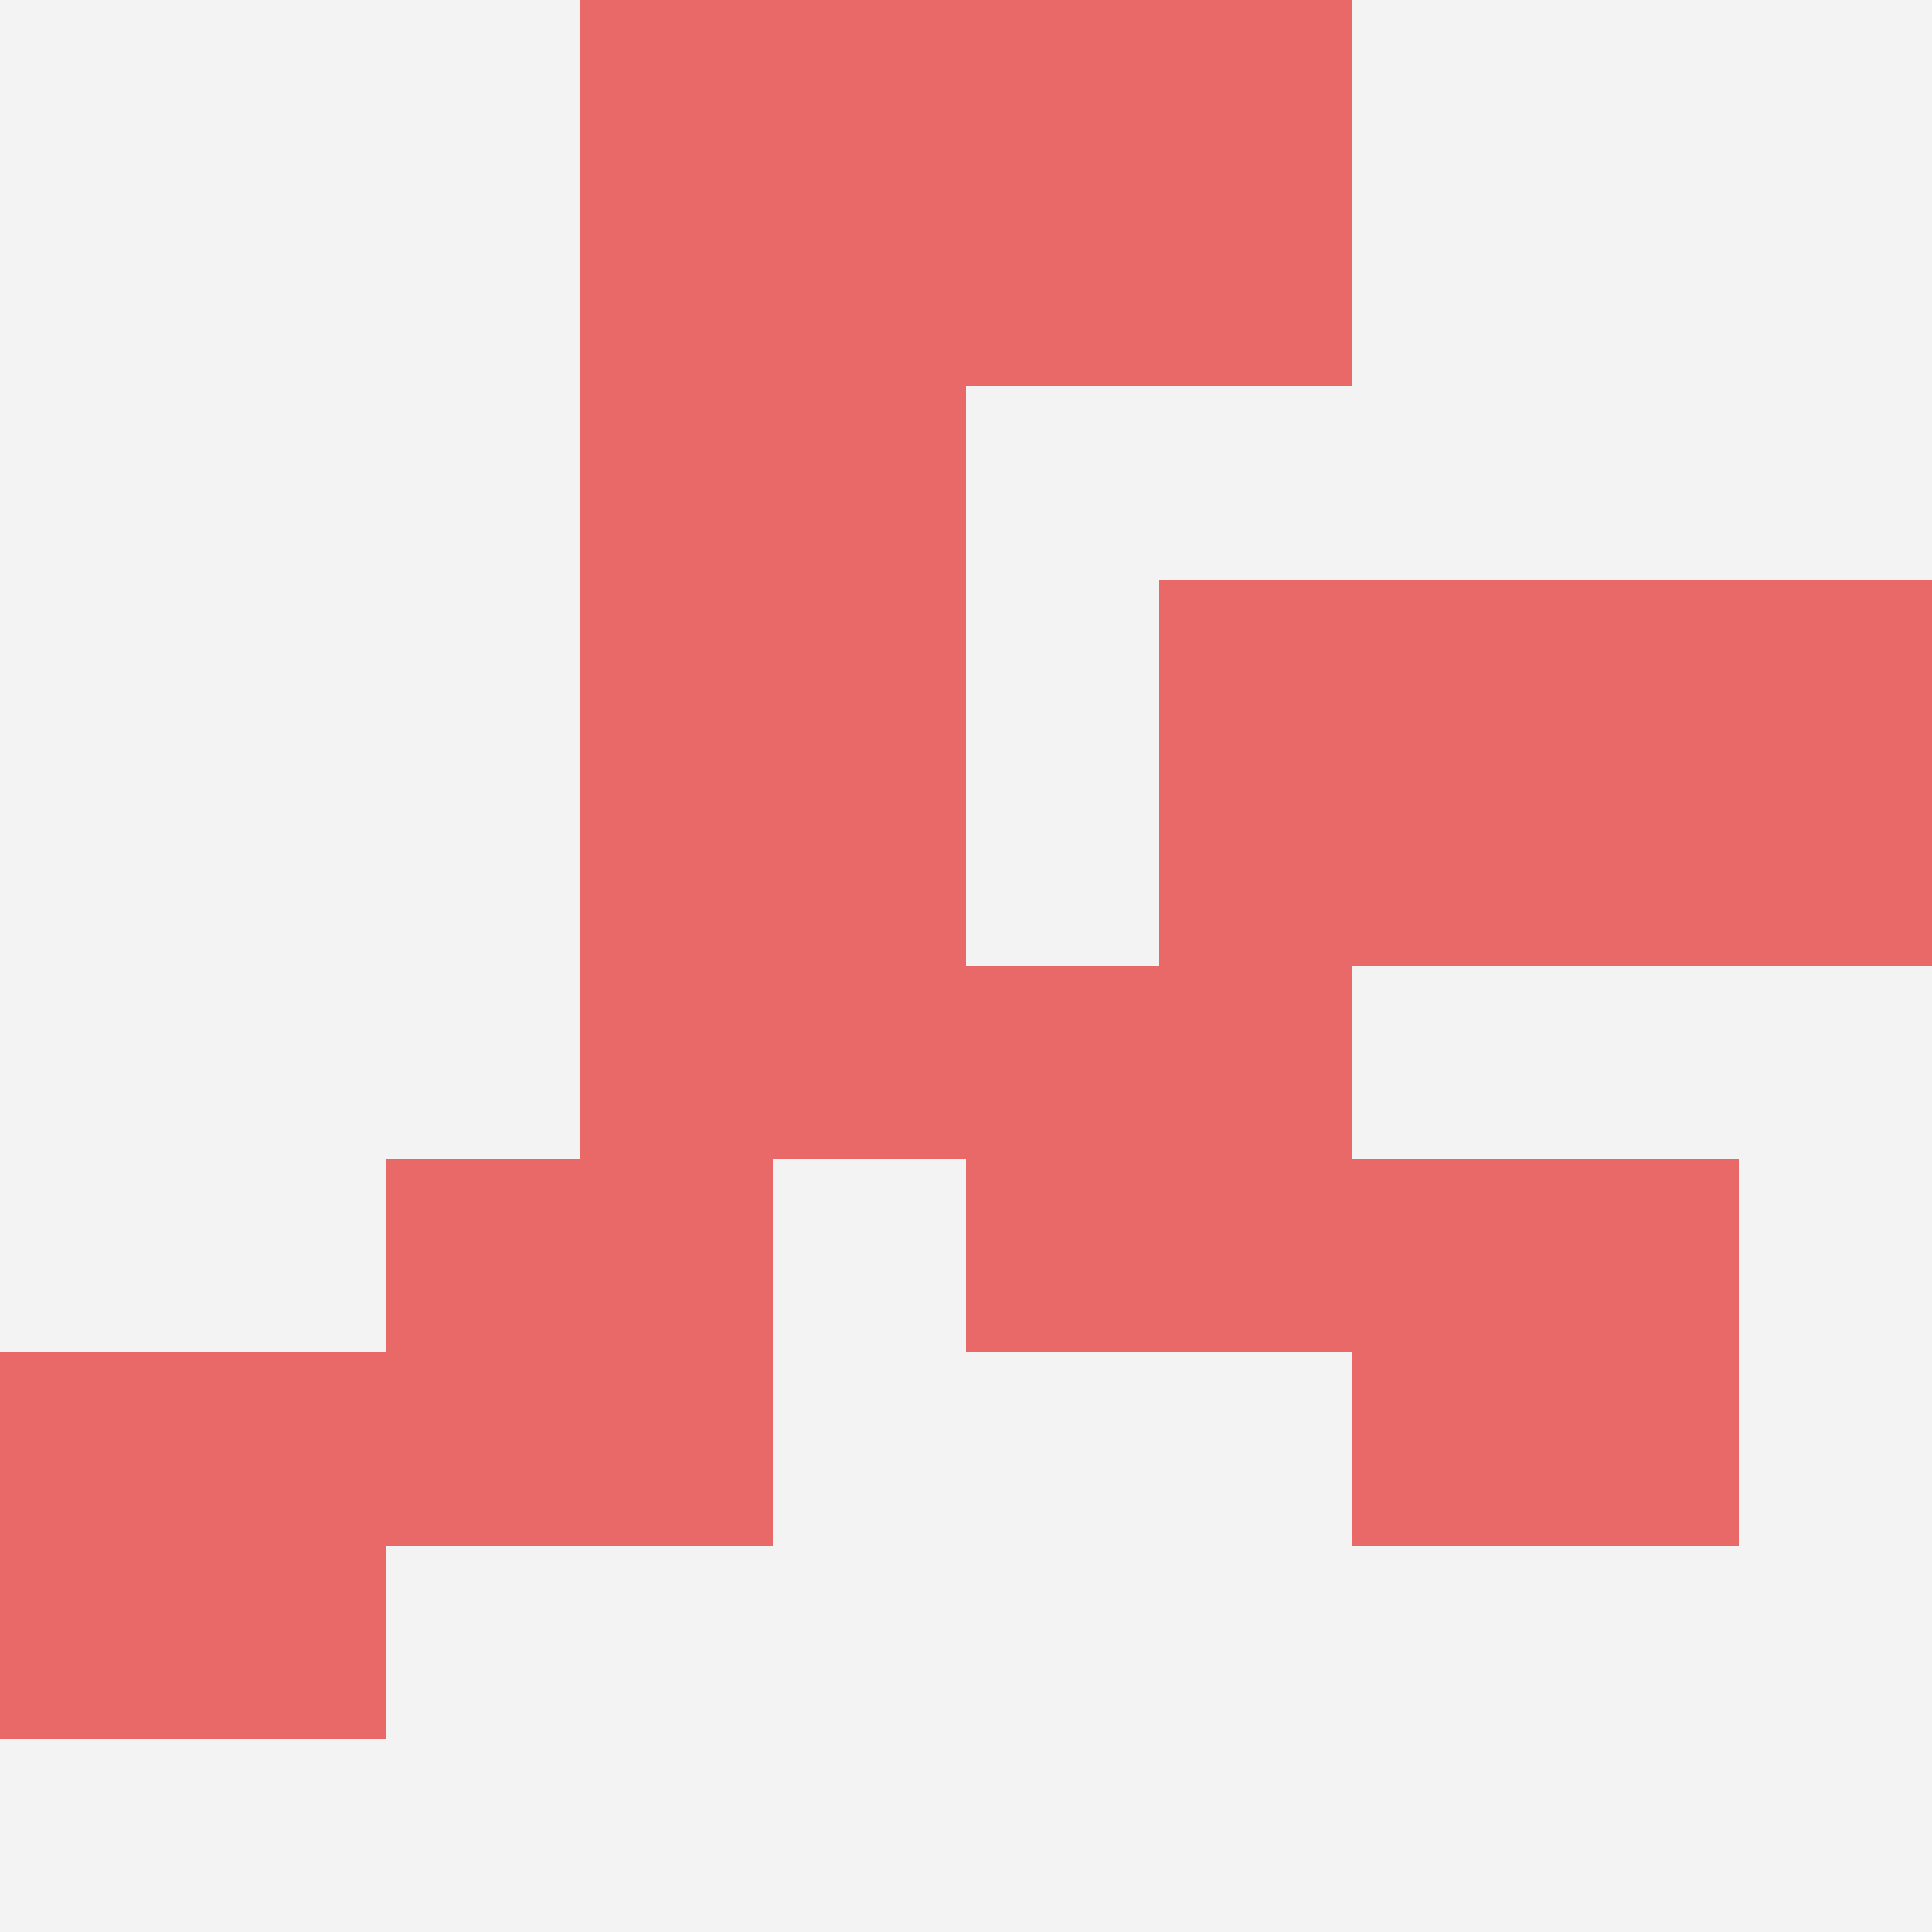
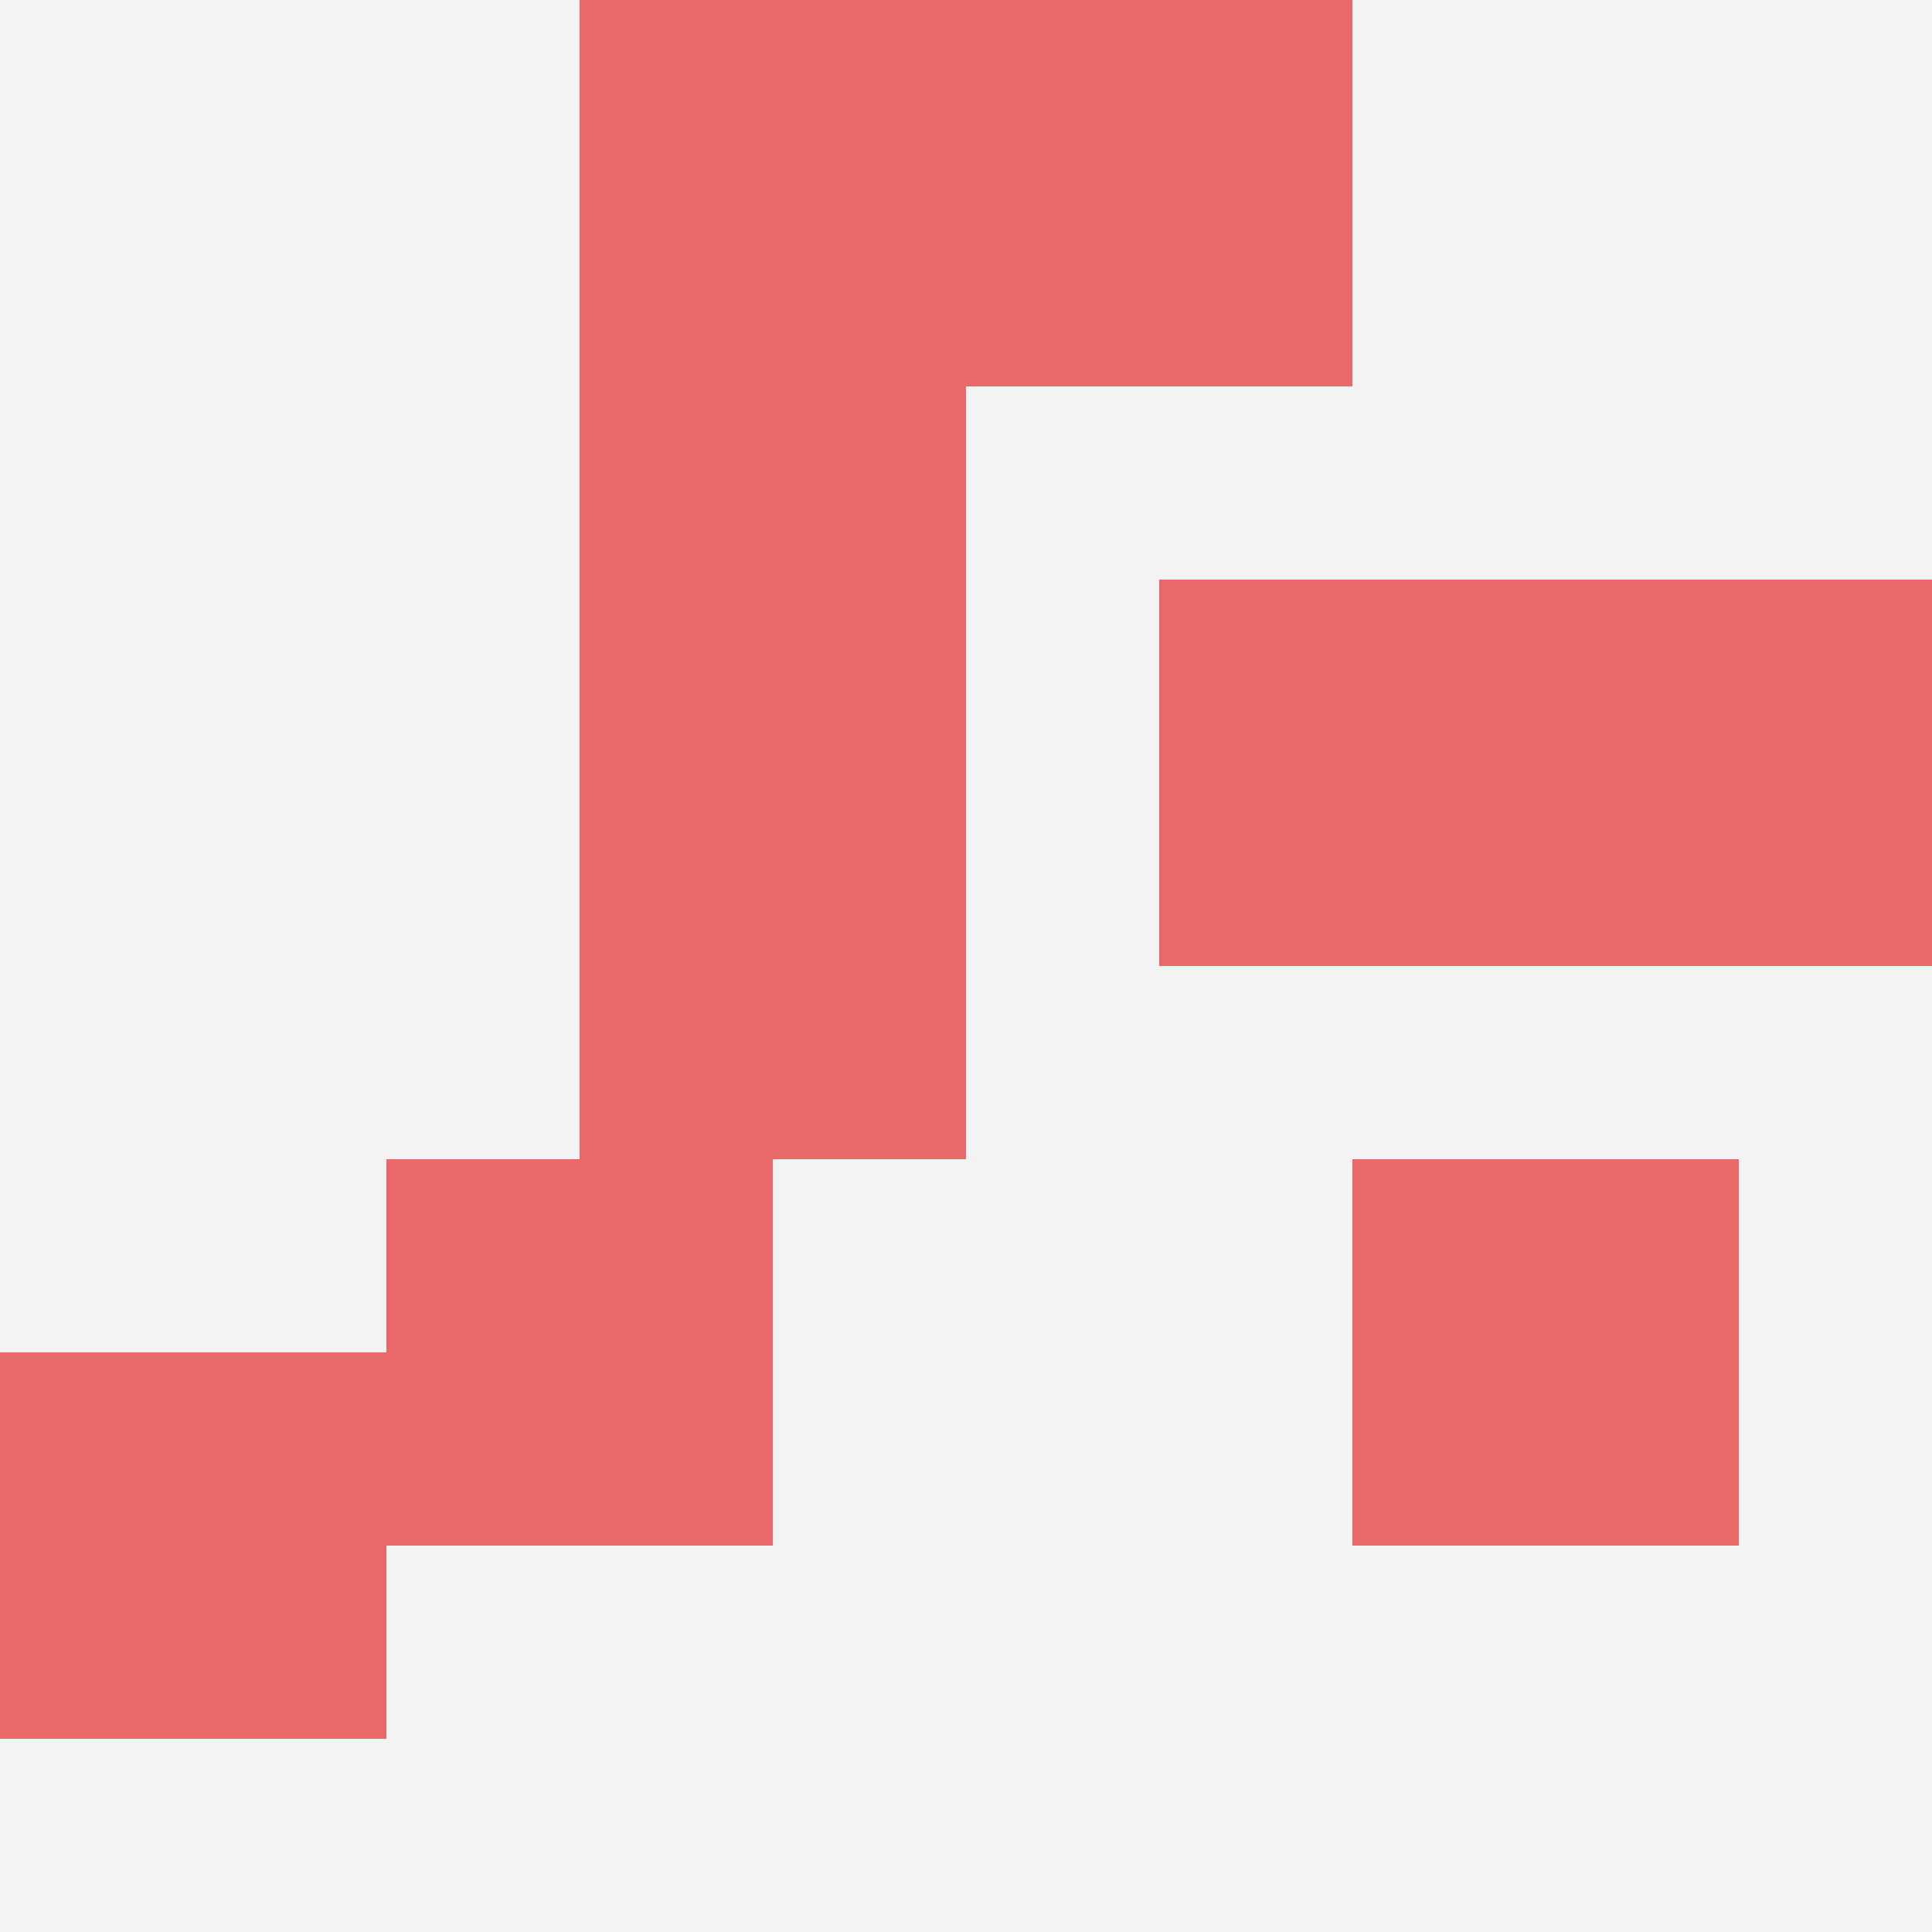
<svg xmlns="http://www.w3.org/2000/svg" id="ten-svg" preserveAspectRatio="xMinYMin meet" viewBox="0 0 10 10">
  <rect x="0" y="0" width="10" height="10" fill="#F3F3F3" />
-   <rect class="t" x="5" y="5" />
  <rect class="t" x="3" y="0" />
  <rect class="t" x="0" y="7" />
  <rect class="t" x="3" y="2" />
  <rect class="t" x="7" y="6" />
  <rect class="t" x="8" y="3" />
  <rect class="t" x="2" y="6" />
  <rect class="t" x="6" y="3" />
  <rect class="t" x="5" y="0" />
  <rect class="t" x="3" y="4" />
  <style>.t{width:2px;height:2px;fill:#E96868} #ten-svg{shape-rendering:crispedges;}</style>
</svg>